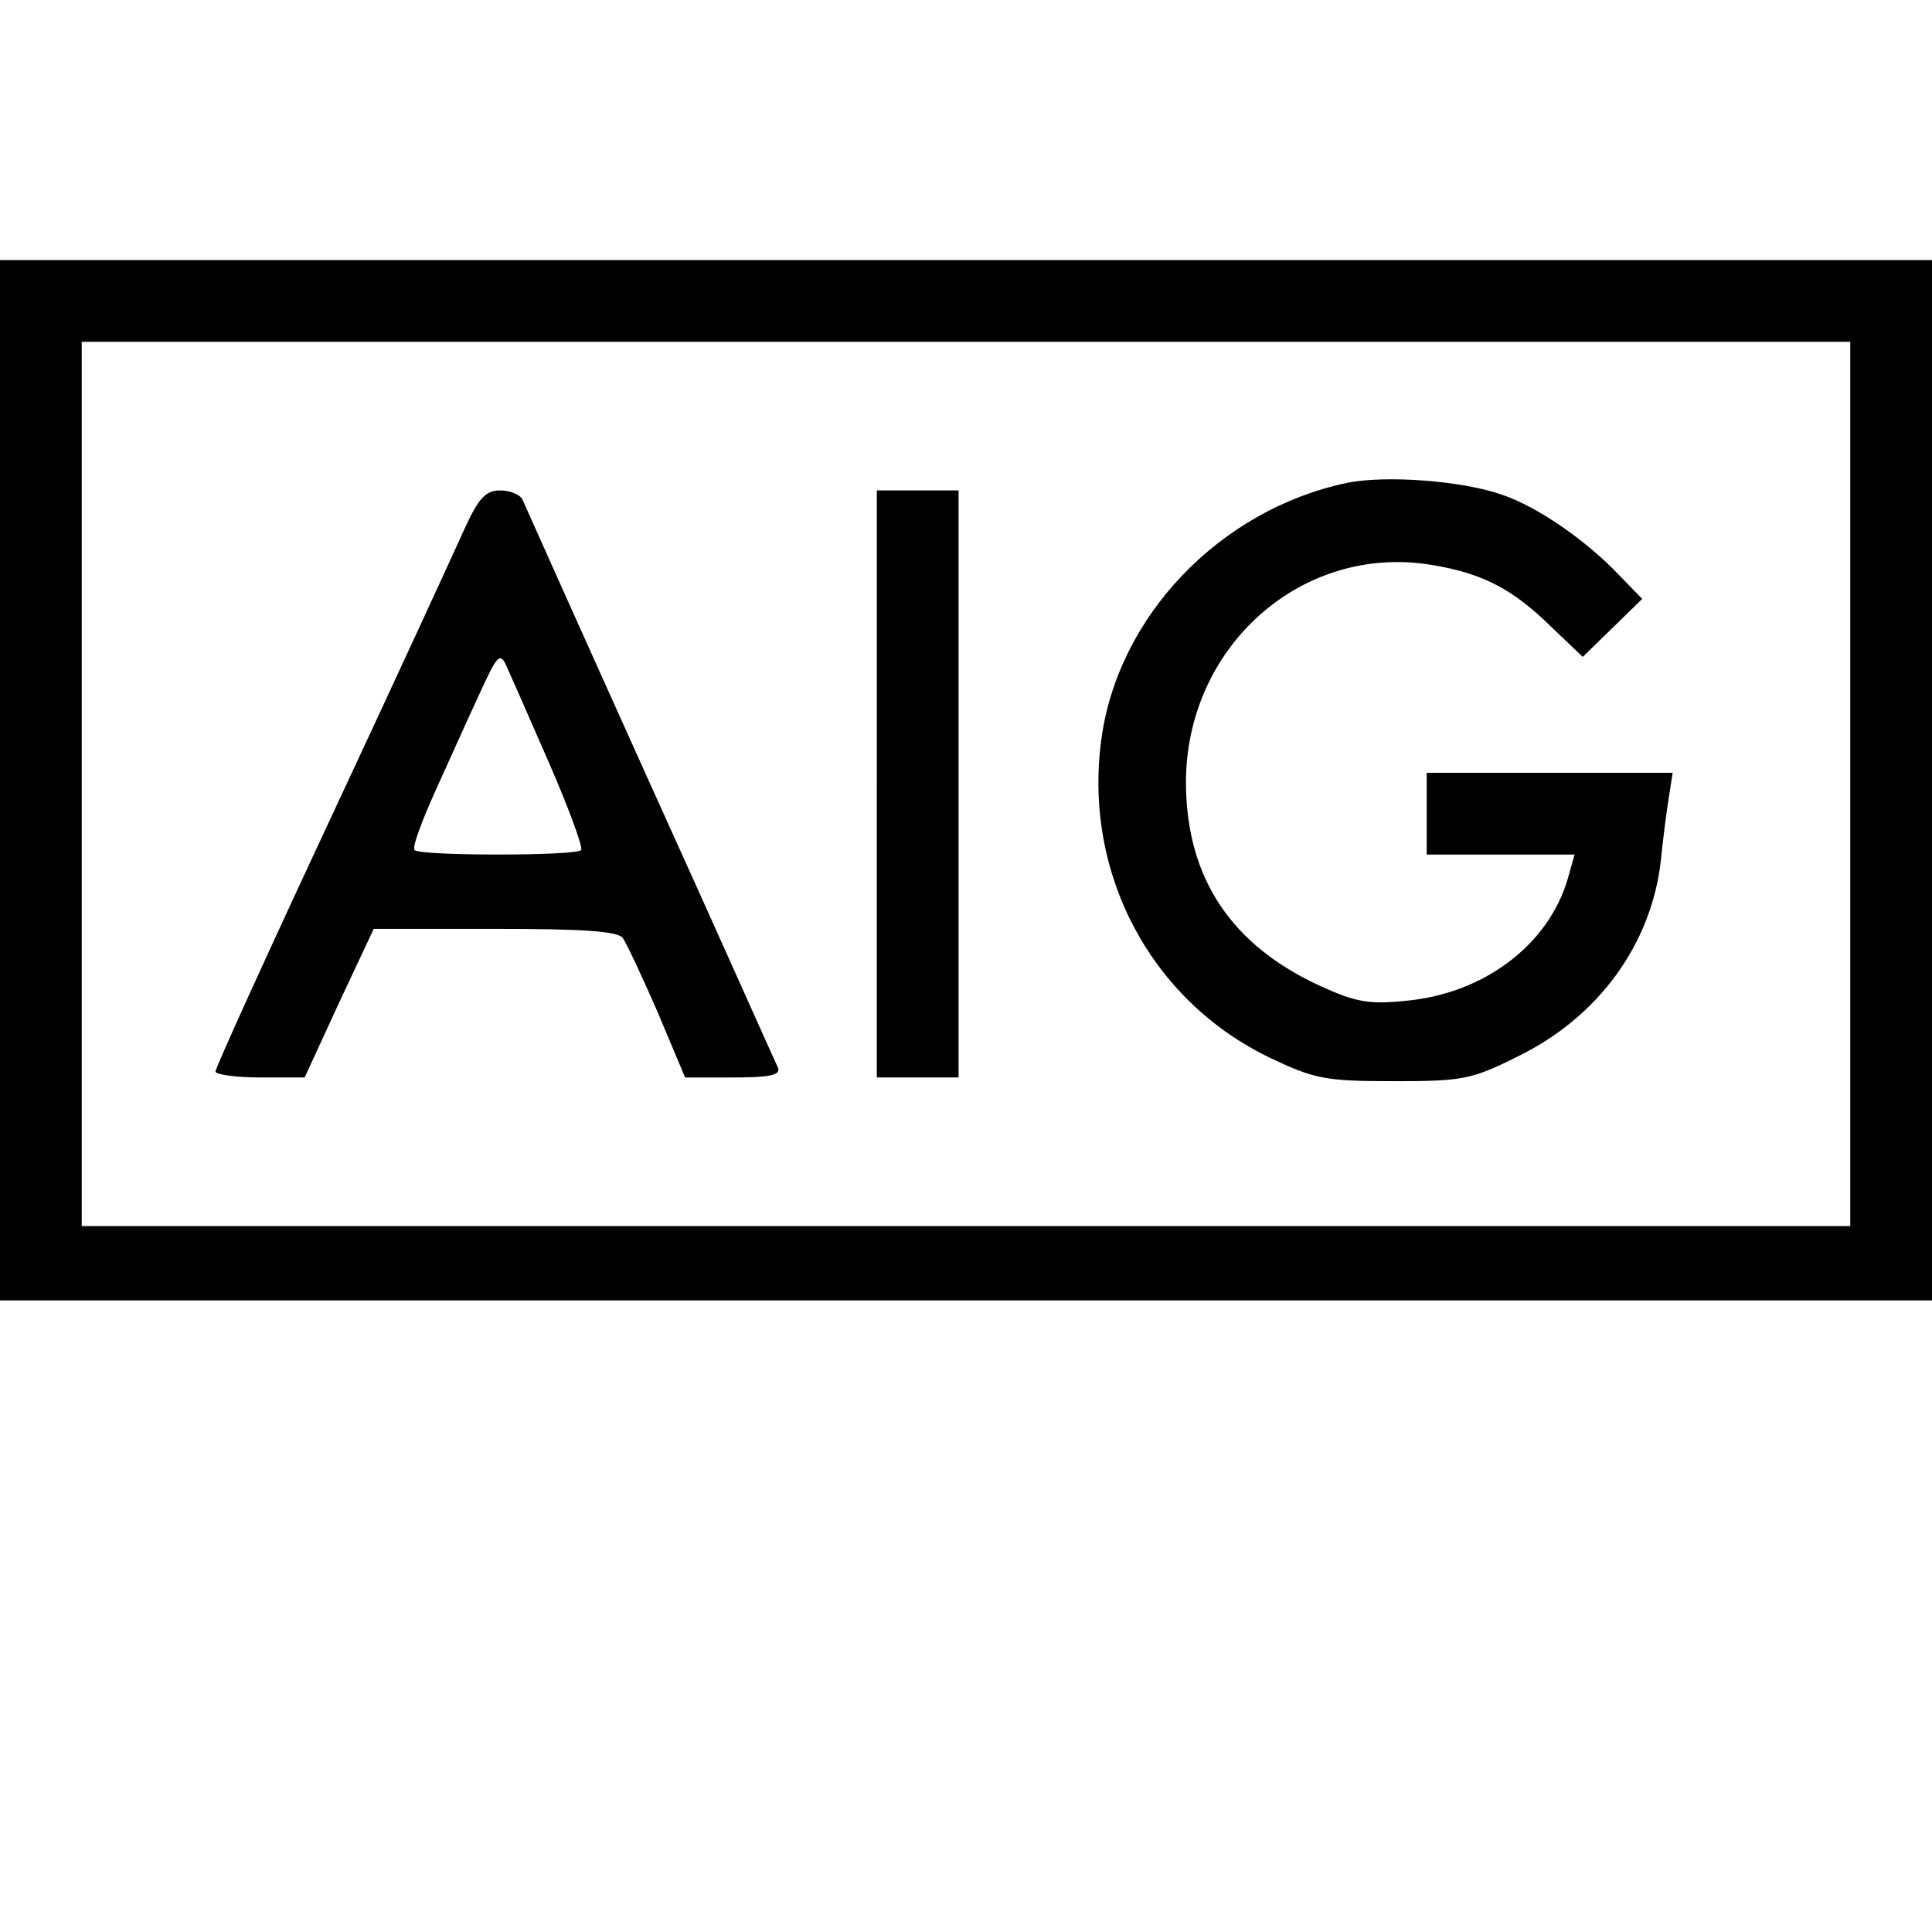
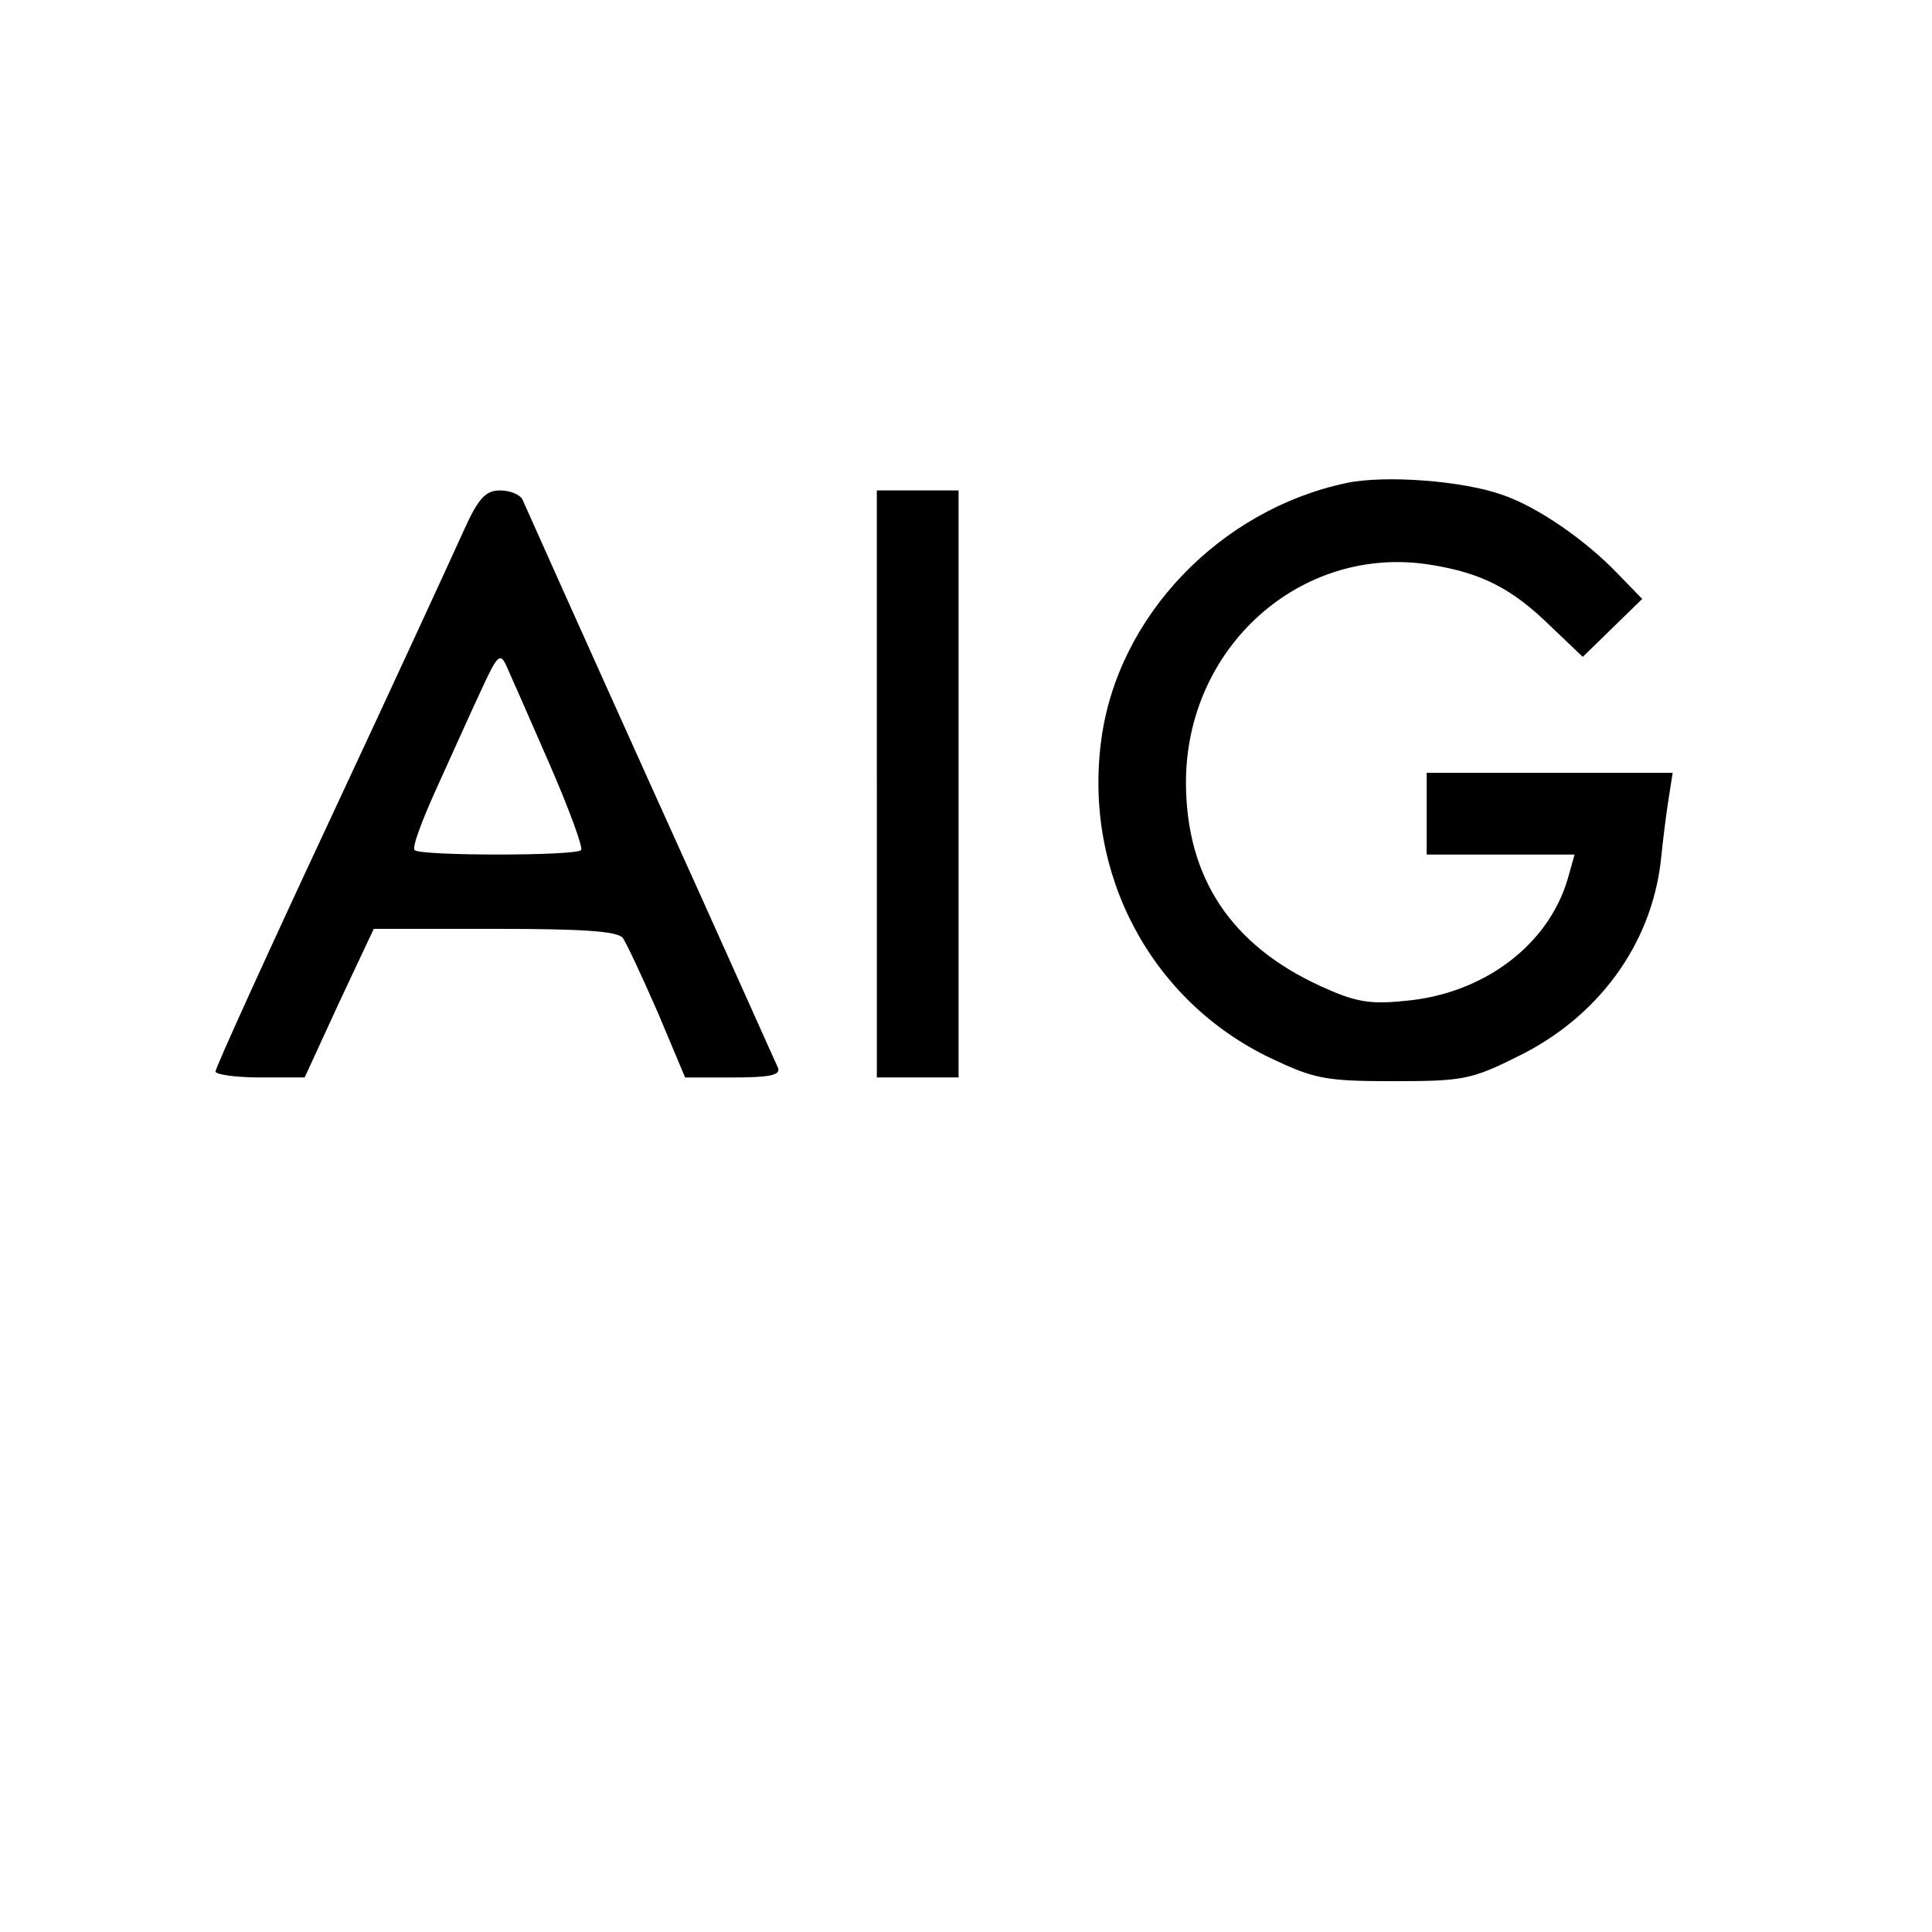
<svg xmlns="http://www.w3.org/2000/svg" version="1" width="346.667" height="346.667" viewBox="0 0 260 260">
-   <path d="M0 105v70h260V35H0v70zm249 .5V165H11V46h238v59.5z" />
  <path d="M181.2 65c-17 3.6-30.8 17.9-33 34.6-2.4 18 6.7 35.1 22.8 42.8 5.9 2.8 7.4 3.1 16.5 3.1 9.3 0 10.5-.2 16.7-3.3 10.9-5.3 18-15.1 19.3-26.3.3-3 .8-6.9 1.1-8.7l.5-3.2H192v11h19.9l-.9 3.2c-2.6 9-11.4 15.6-22 16.5-4.8.5-6.7.1-11.3-2-12-5.5-18-14.5-18.1-27.2-.1-18.4 15.5-32.3 32.9-29.5 6.9 1.1 11 3.2 16.2 8.3l4.3 4.1 4-3.9 4-3.9-3.3-3.4c-4.3-4.5-10.8-9-15.5-10.6-5.3-1.9-15.8-2.7-21-1.6zM62.5 71.2c-1.3 2.9-9.3 20.3-17.9 38.7C36 128.3 29 143.7 29 144.2c0 .4 2.7.8 6 .8h6l4.6-10 4.7-10h16.2c11.8 0 16.5.3 17.3 1.2.5.7 2.6 5.2 4.7 10l3.7 8.8h6.5c4.8 0 6.4-.3 6-1.3-.3-.6-8-17.9-17.2-38.2-9.2-20.4-16.9-37.6-17.2-38.3-.3-.6-1.6-1.2-3-1.2-1.9 0-2.9 1-4.8 5.2zm11.4 31.5c2.7 6.2 4.6 11.4 4.3 11.7-.7.8-21.7.8-22.4 0-.4-.3 1-4 2.9-8.2 1.9-4.2 4.6-10.2 6-13.2 2.2-4.8 2.6-5.2 3.4-3.5.5 1.1 3.1 7 5.8 13.2zM118 105.5V145h11V66h-11v39.5z" />
</svg>